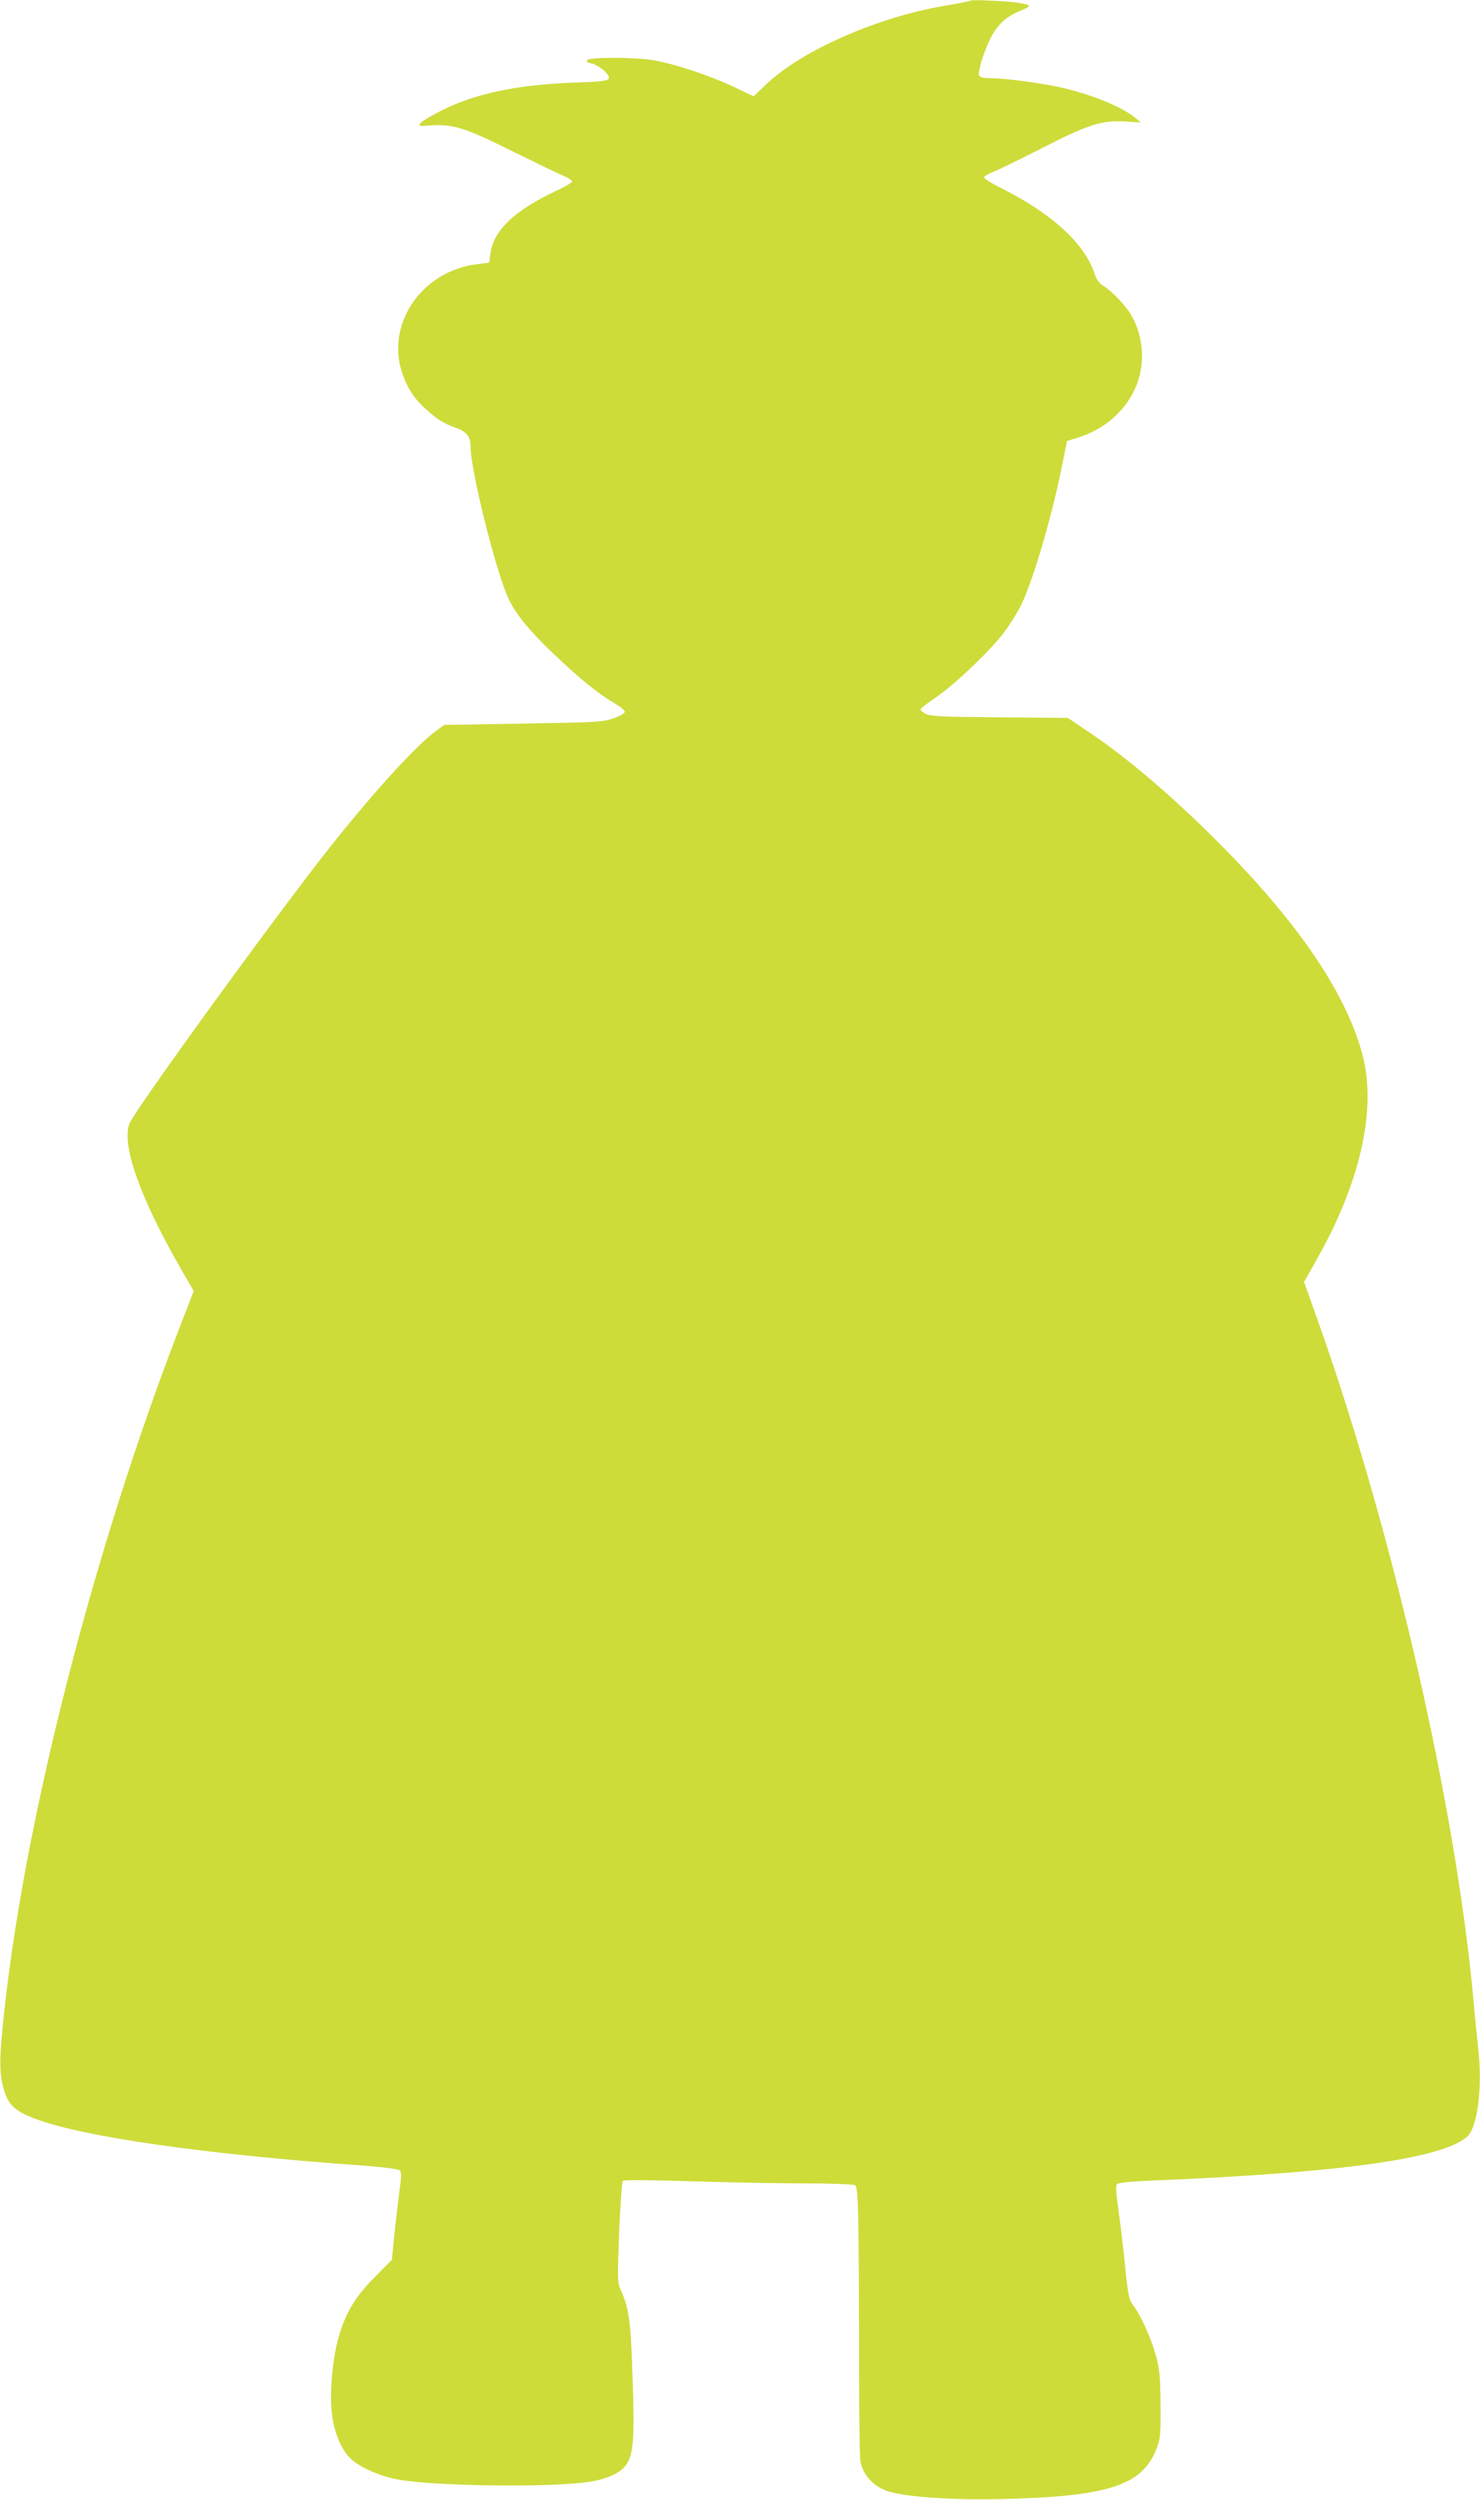
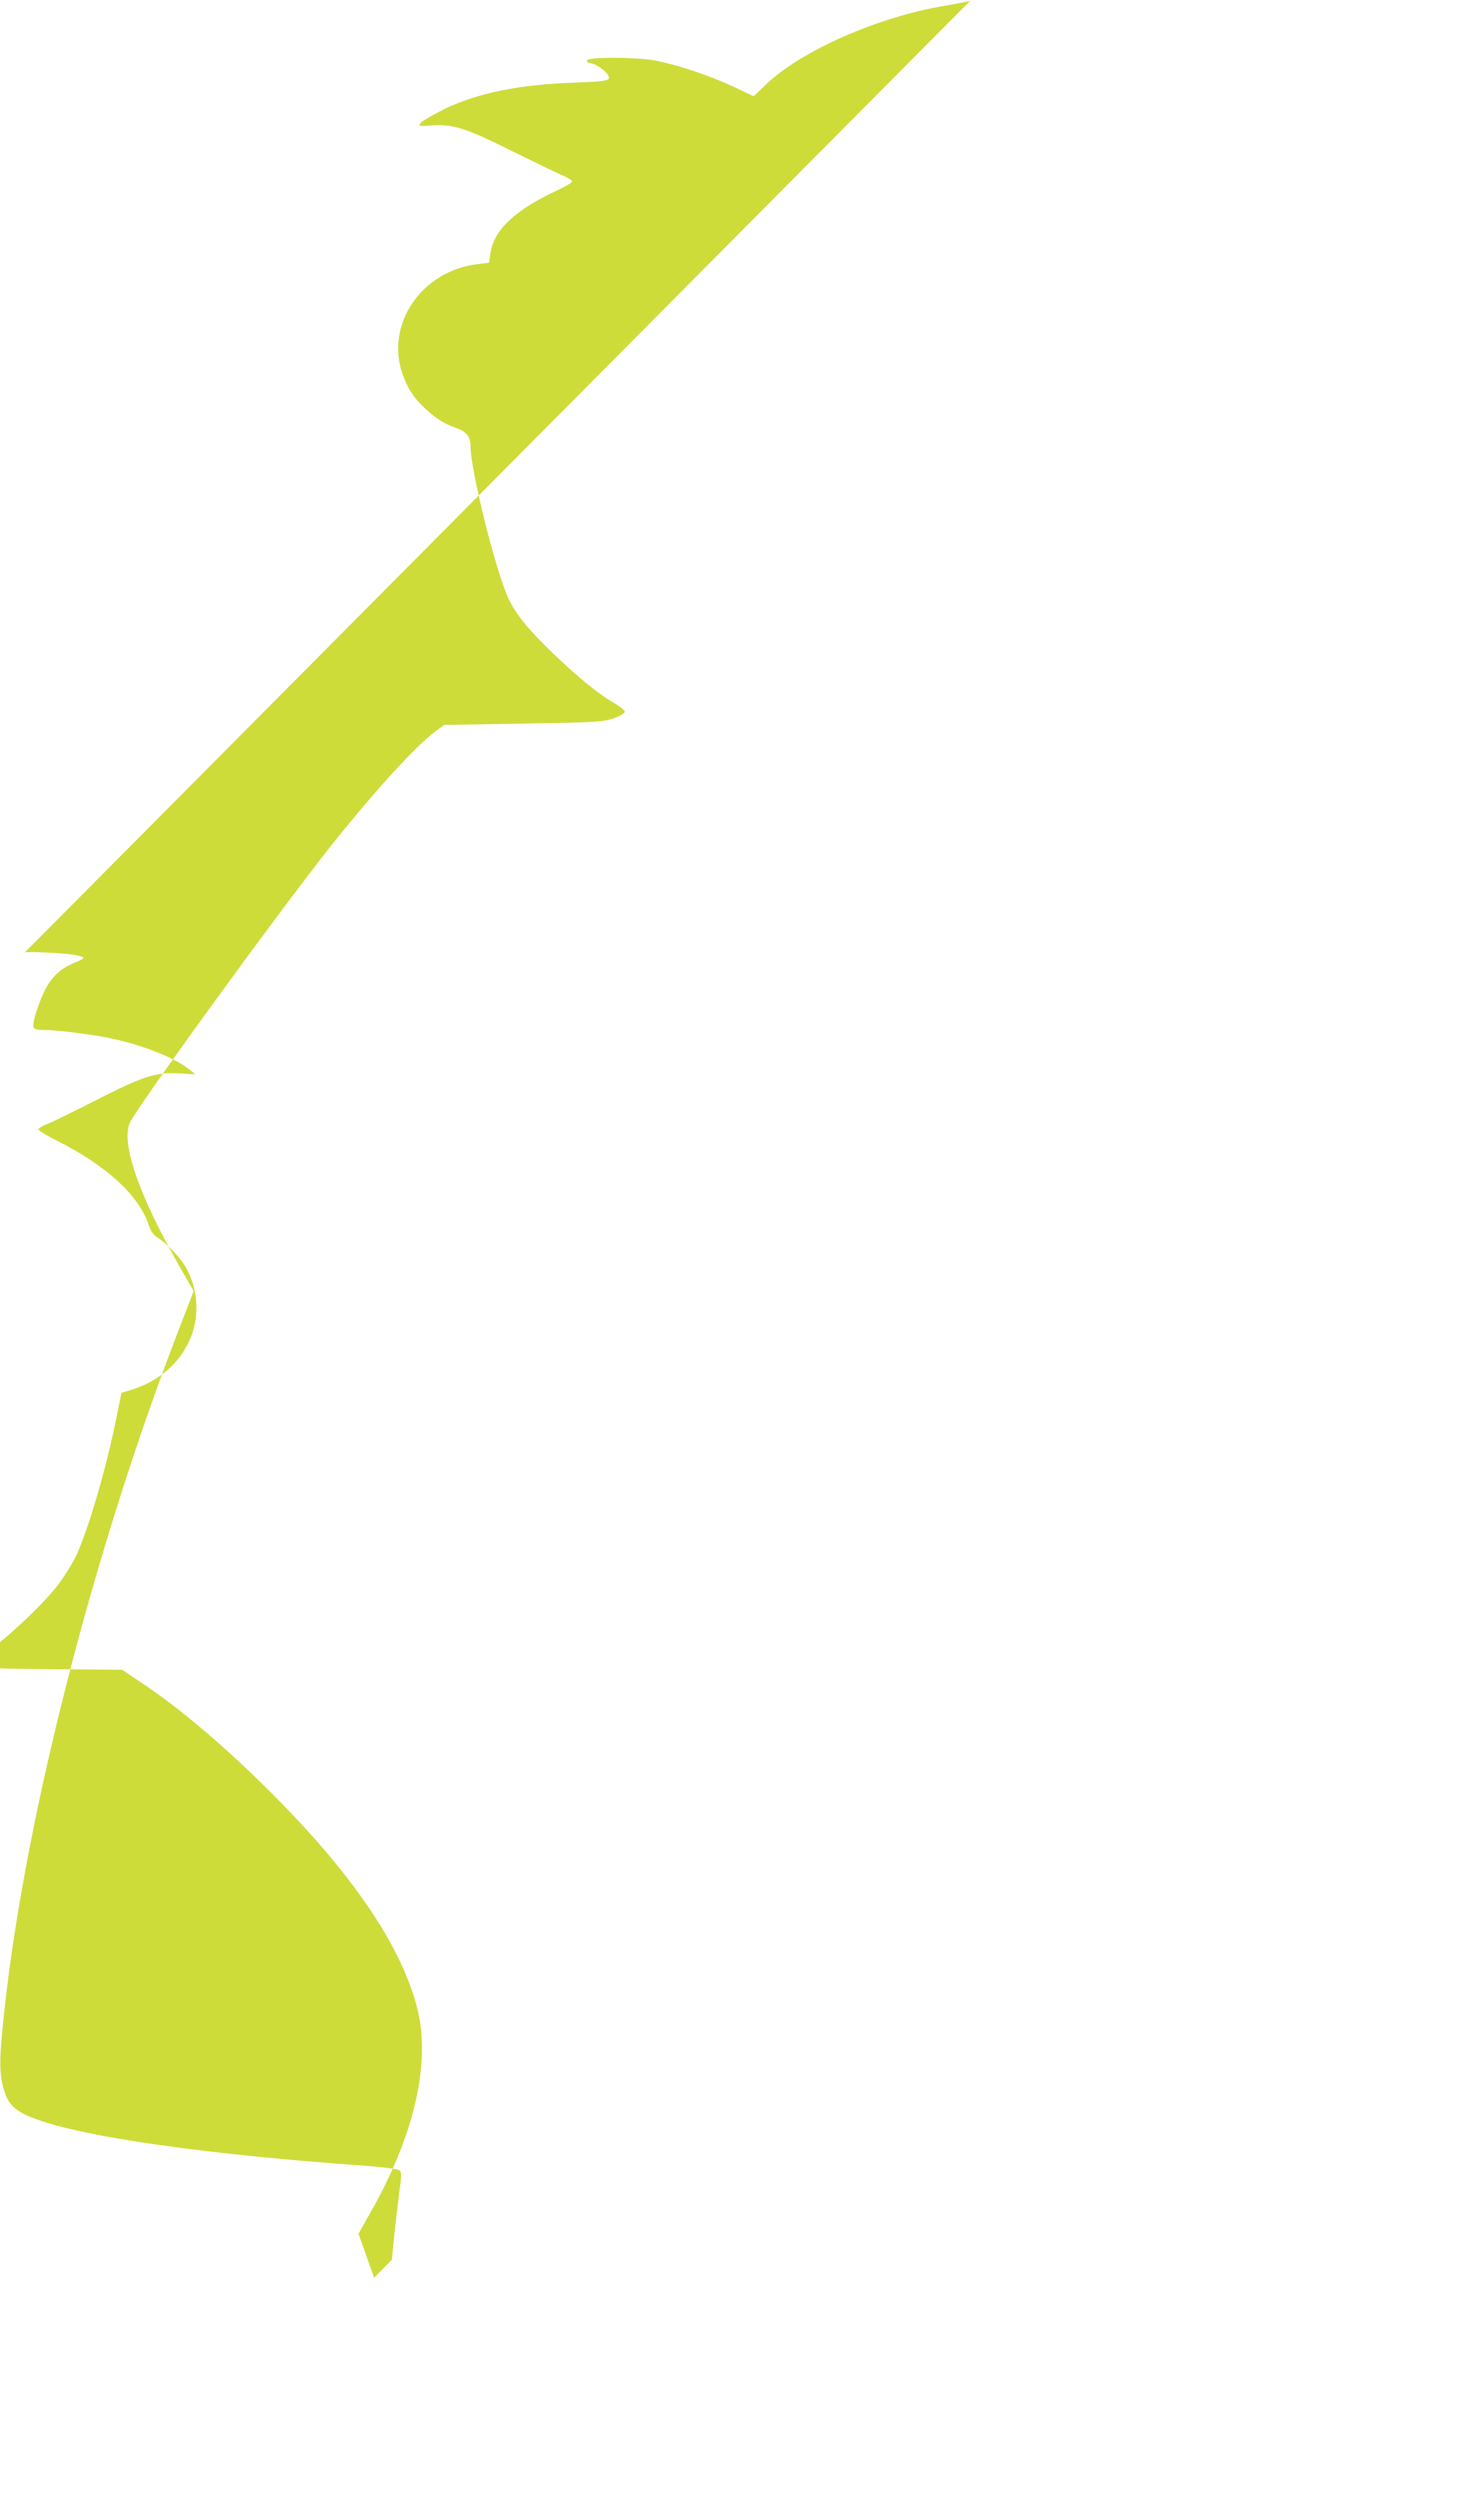
<svg xmlns="http://www.w3.org/2000/svg" version="1.0" width="758pt" height="1280pt" viewBox="0 0 758 1280" preserveAspectRatio="xMidYMid meet">
  <g transform="translate(0,1280) scale(0.1,-0.1)" fill="#cddc39" stroke="none">
-     <path d="M4970 12797 c-3 -3 -63 -15 -134 -27 -339 -57 -726 -227 -908 -398 l-68 -65 -108 51 c-122 57 -291 113 -402 133 -91 16 -325 18 -341 2 -8 -8 -3 -13 18 -17 41 -9 98 -58 91 -78 -5 -12 -37 -16 -175 -21 -285 -10 -497 -53 -668 -136 -55 -27 -108 -58 -118 -68 -17 -20 -16 -20 55 -15 110 7 177 -15 413 -133 116 -57 231 -113 258 -124 26 -11 47 -24 47 -30 0 -6 -37 -28 -83 -49 -211 -99 -319 -201 -335 -319 l-7 -48 -63 -8 c-282 -35 -467 -305 -382 -558 26 -75 56 -122 111 -175 61 -57 101 -83 162 -104 56 -20 77 -45 77 -96 0 -122 129 -639 194 -779 36 -77 106 -164 229 -281 133 -127 234 -209 311 -253 31 -18 56 -38 56 -46 0 -7 -26 -22 -57 -33 -54 -19 -89 -21 -463 -27 l-405 -7 -45 -33 c-99 -73 -310 -304 -530 -580 -276 -347 -1014 -1364 -1038 -1430 -39 -112 55 -376 262 -738 l68 -118 -72 -186 c-436 -1127 -786 -2488 -896 -3483 -27 -244 -29 -320 -9 -402 23 -92 55 -125 162 -166 247 -94 867 -183 1698 -242 92 -7 165 -17 172 -23 10 -9 9 -34 -2 -112 -7 -55 -19 -155 -26 -223 l-12 -123 -91 -92 c-102 -103 -152 -190 -187 -324 -28 -111 -41 -272 -29 -373 11 -99 52 -193 103 -236 48 -41 144 -83 228 -99 189 -37 830 -44 1005 -10 91 17 151 49 176 92 33 56 38 134 28 433 -9 292 -18 358 -59 450 -19 43 -19 55 -10 300 6 140 14 259 19 263 4 5 160 4 346 -2 187 -6 449 -11 584 -11 137 0 252 -4 260 -10 16 -10 19 -140 20 -980 0 -212 3 -404 6 -428 11 -76 72 -140 153 -162 103 -27 329 -42 556 -37 558 13 732 68 807 255 21 52 23 72 22 227 -1 141 -5 184 -23 250 -24 90 -77 208 -116 259 -23 31 -28 51 -45 226 -11 105 -27 235 -35 288 -9 63 -11 100 -4 108 6 7 67 14 172 18 971 40 1492 112 1621 225 54 47 80 256 56 460 -5 47 -17 163 -25 256 -92 983 -406 2357 -786 3436 l-80 225 62 110 c222 390 308 760 241 1037 -76 310 -316 671 -715 1076 -249 253 -494 462 -700 599 l-98 66 -349 3 c-296 2 -354 5 -380 18 -17 9 -28 20 -25 25 3 5 42 34 88 66 98 69 270 234 338 324 27 36 64 94 83 130 58 110 156 436 210 699 l31 153 56 17 c132 42 235 129 290 246 57 120 49 268 -18 383 -29 49 -101 124 -143 149 -20 12 -35 32 -45 64 -51 153 -218 305 -472 433 -51 25 -93 51 -93 57 0 6 19 18 43 27 23 8 132 62 243 118 248 127 314 148 431 142 l86 -5 -29 24 c-82 66 -270 137 -439 167 -118 21 -248 36 -308 36 -33 0 -49 5 -53 15 -3 8 4 45 16 82 49 147 96 207 196 248 59 24 59 28 -6 40 -46 9 -244 18 -250 12z" />
+     <path d="M4970 12797 c-3 -3 -63 -15 -134 -27 -339 -57 -726 -227 -908 -398 l-68 -65 -108 51 c-122 57 -291 113 -402 133 -91 16 -325 18 -341 2 -8 -8 -3 -13 18 -17 41 -9 98 -58 91 -78 -5 -12 -37 -16 -175 -21 -285 -10 -497 -53 -668 -136 -55 -27 -108 -58 -118 -68 -17 -20 -16 -20 55 -15 110 7 177 -15 413 -133 116 -57 231 -113 258 -124 26 -11 47 -24 47 -30 0 -6 -37 -28 -83 -49 -211 -99 -319 -201 -335 -319 l-7 -48 -63 -8 c-282 -35 -467 -305 -382 -558 26 -75 56 -122 111 -175 61 -57 101 -83 162 -104 56 -20 77 -45 77 -96 0 -122 129 -639 194 -779 36 -77 106 -164 229 -281 133 -127 234 -209 311 -253 31 -18 56 -38 56 -46 0 -7 -26 -22 -57 -33 -54 -19 -89 -21 -463 -27 l-405 -7 -45 -33 c-99 -73 -310 -304 -530 -580 -276 -347 -1014 -1364 -1038 -1430 -39 -112 55 -376 262 -738 l68 -118 -72 -186 c-436 -1127 -786 -2488 -896 -3483 -27 -244 -29 -320 -9 -402 23 -92 55 -125 162 -166 247 -94 867 -183 1698 -242 92 -7 165 -17 172 -23 10 -9 9 -34 -2 -112 -7 -55 -19 -155 -26 -223 l-12 -123 -91 -92 l-80 225 62 110 c222 390 308 760 241 1037 -76 310 -316 671 -715 1076 -249 253 -494 462 -700 599 l-98 66 -349 3 c-296 2 -354 5 -380 18 -17 9 -28 20 -25 25 3 5 42 34 88 66 98 69 270 234 338 324 27 36 64 94 83 130 58 110 156 436 210 699 l31 153 56 17 c132 42 235 129 290 246 57 120 49 268 -18 383 -29 49 -101 124 -143 149 -20 12 -35 32 -45 64 -51 153 -218 305 -472 433 -51 25 -93 51 -93 57 0 6 19 18 43 27 23 8 132 62 243 118 248 127 314 148 431 142 l86 -5 -29 24 c-82 66 -270 137 -439 167 -118 21 -248 36 -308 36 -33 0 -49 5 -53 15 -3 8 4 45 16 82 49 147 96 207 196 248 59 24 59 28 -6 40 -46 9 -244 18 -250 12z" />
  </g>
</svg>